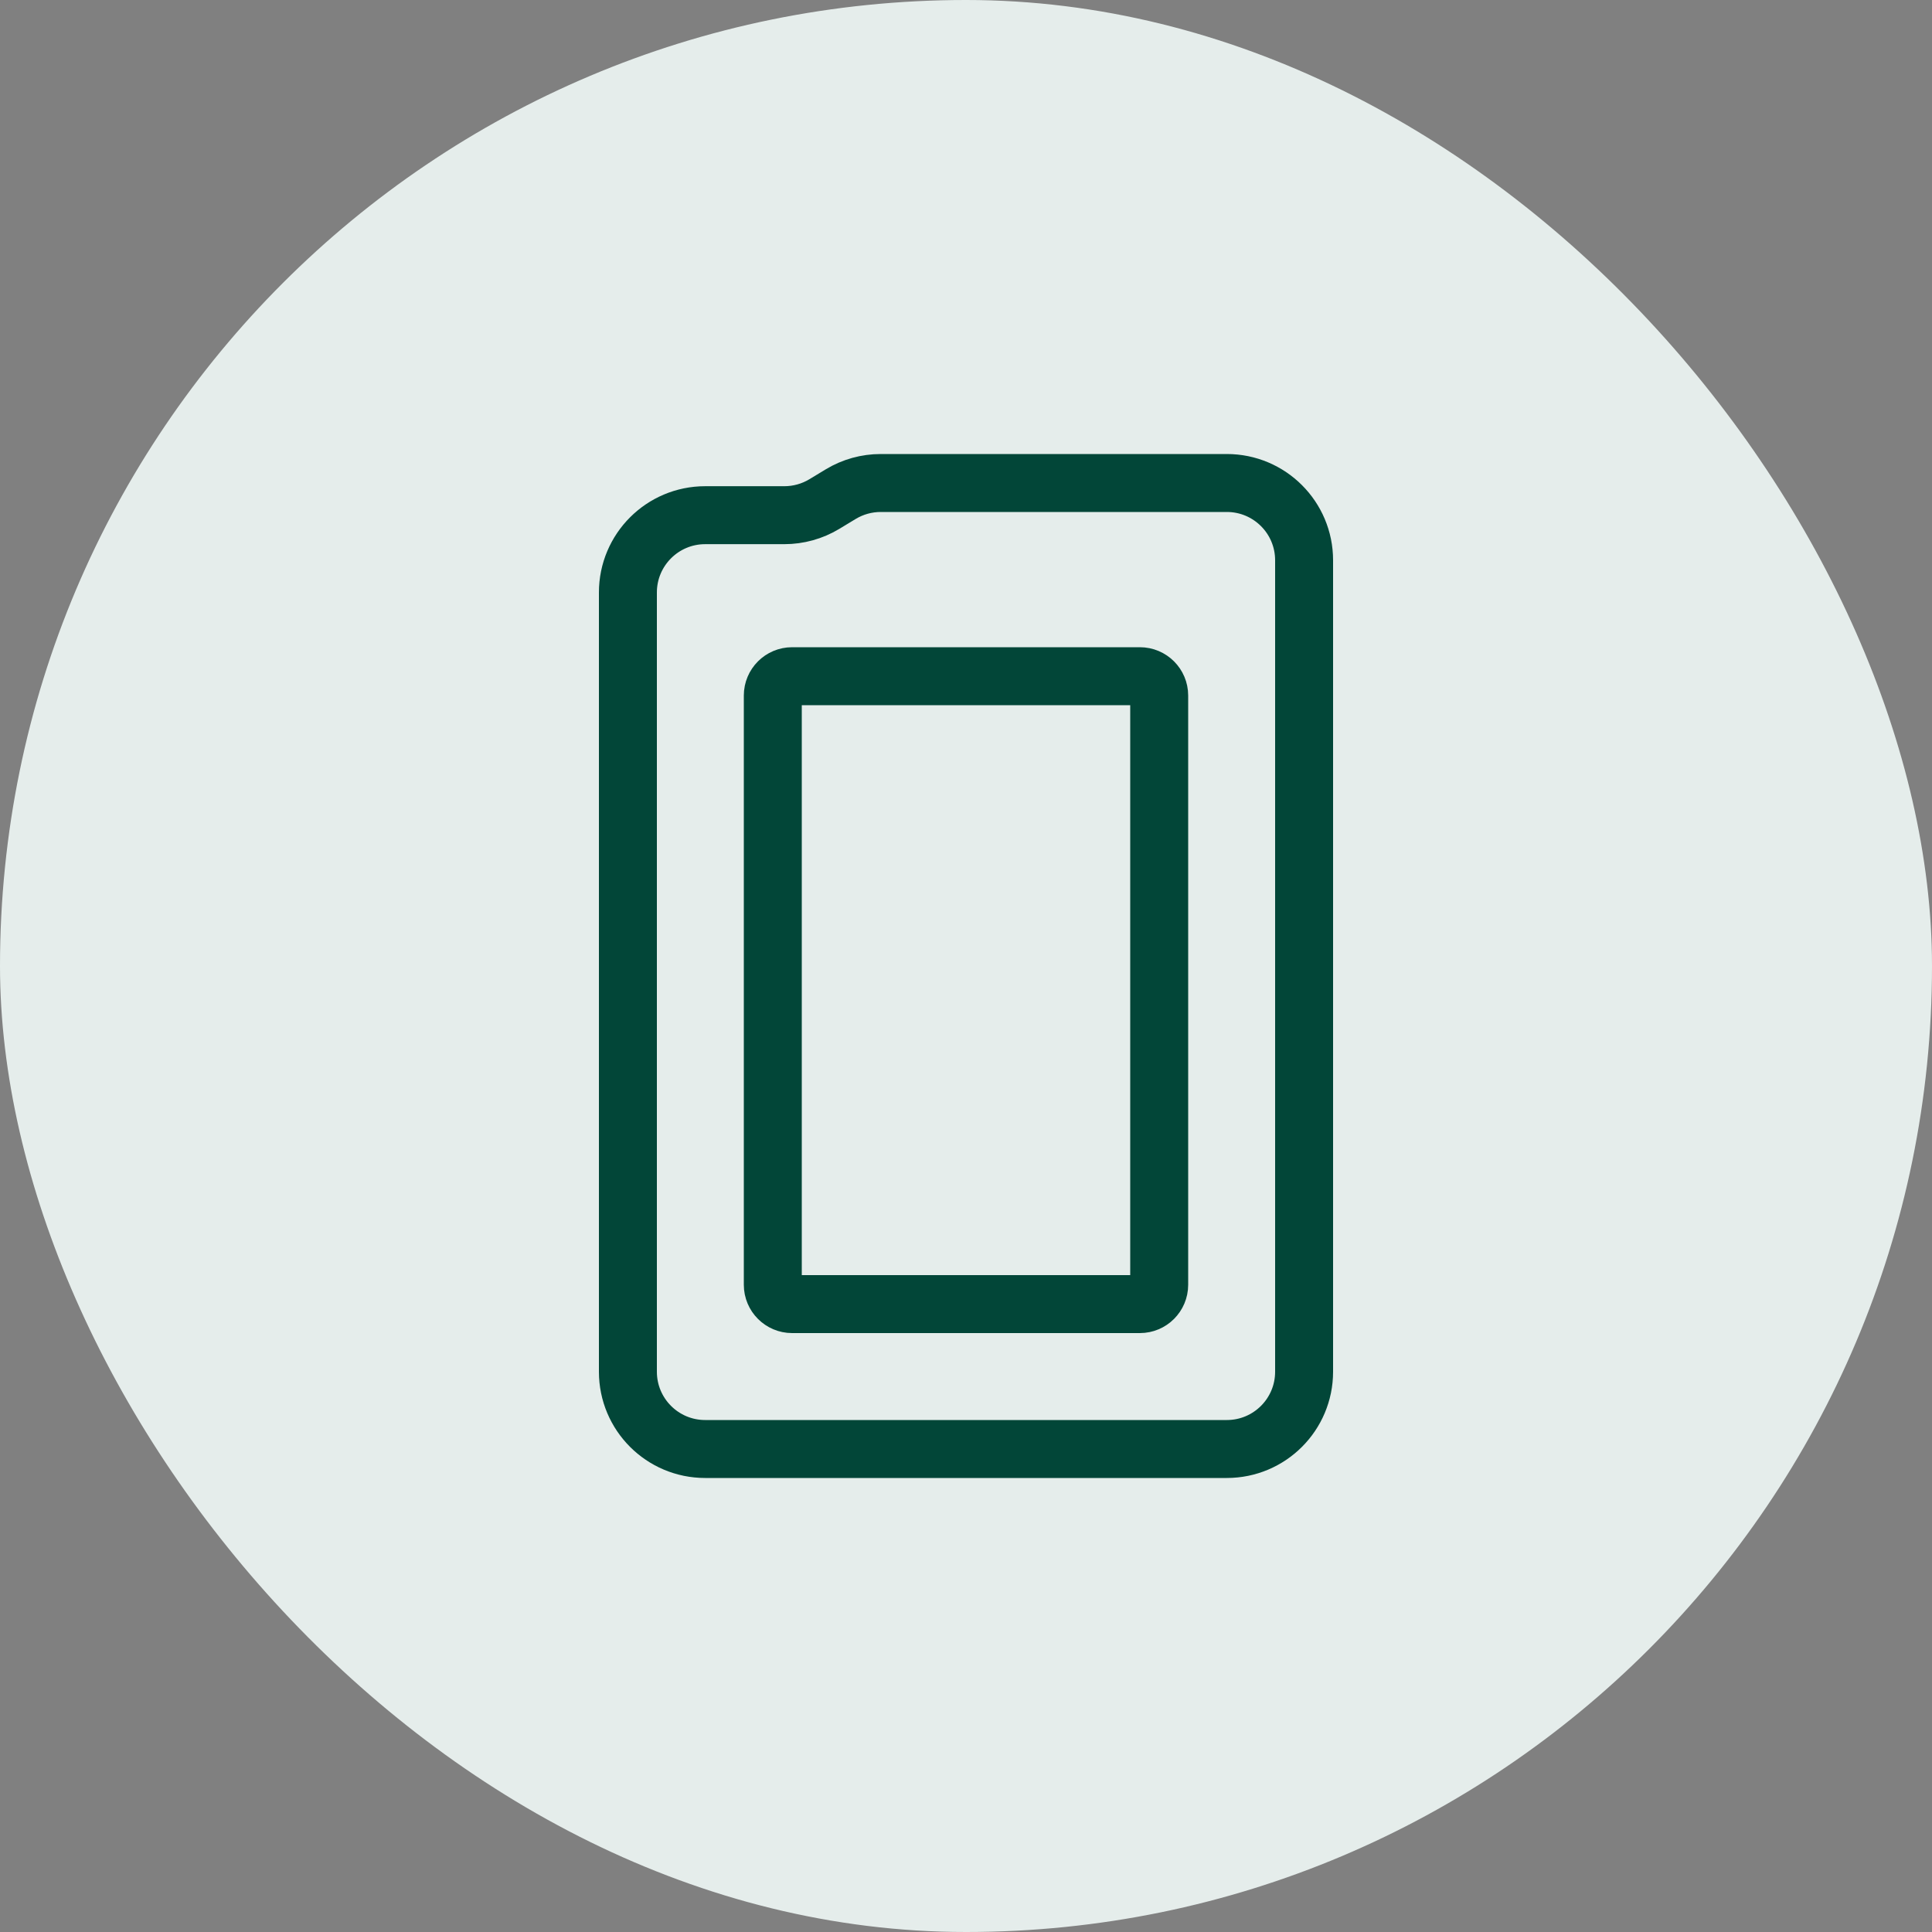
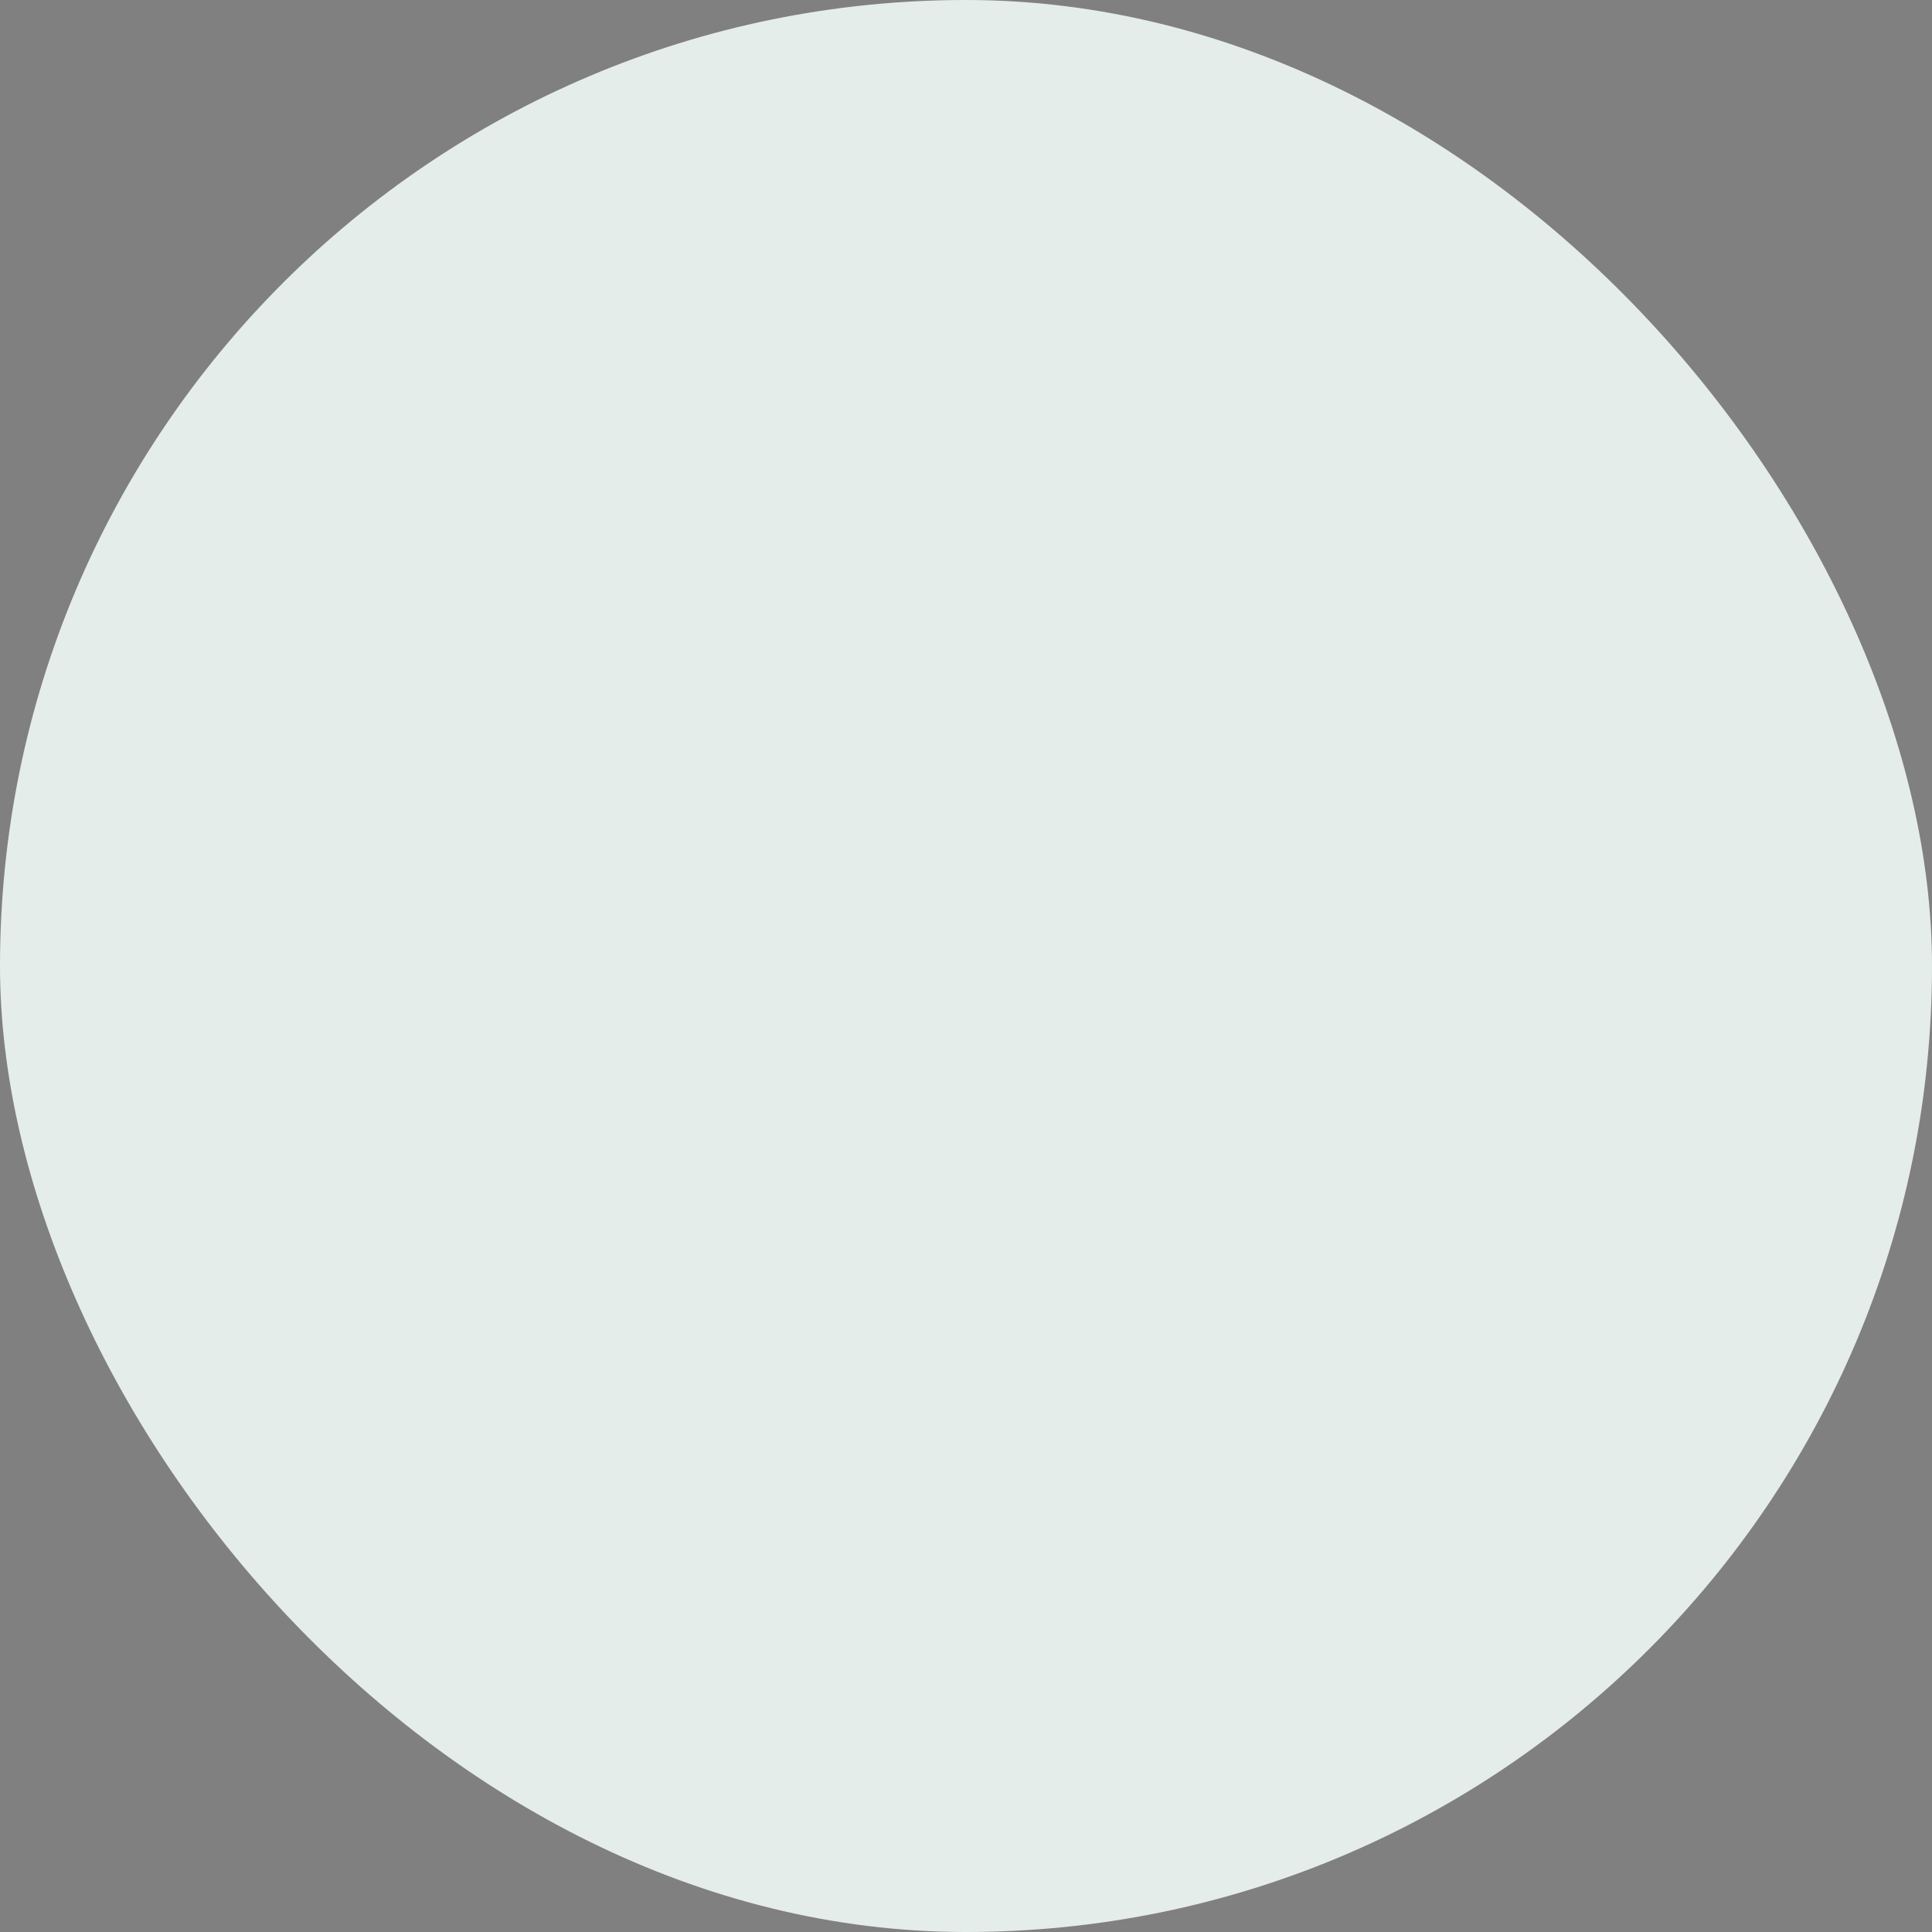
<svg xmlns="http://www.w3.org/2000/svg" width="50" height="50" viewBox="0 0 50 50" fill="none">
  <rect x="0" y="0" width="50" height="50" fill="#808080" stroke="none" />
  <rect width="50" height="50" rx="25" fill="#E5EDEB" />
-   <path d="M33.75 35.5V14.5C33.75 13.395 32.855 12.5 31.75 12.5H22.793C22.429 12.5 22.072 12.599 21.76 12.787L21.332 13.046C21.02 13.234 20.663 13.333 20.299 13.333H18.25C17.145 13.333 16.25 14.229 16.25 15.333V35.5C16.25 36.605 17.145 37.5 18.25 37.5H31.75C32.855 37.5 33.75 36.605 33.75 35.5Z" stroke="#024638" stroke-width="1.5" stroke-linecap="round" />
-   <path d="M29.5 17.5H20.5C20.224 17.5 20 17.724 20 18V33.25C20 33.526 20.224 33.75 20.5 33.75H29.5C29.776 33.75 30 33.526 30 33.25V18C30 17.724 29.776 17.5 29.5 17.5Z" stroke="#024638" stroke-width="1.5" stroke-linecap="round" />
</svg>